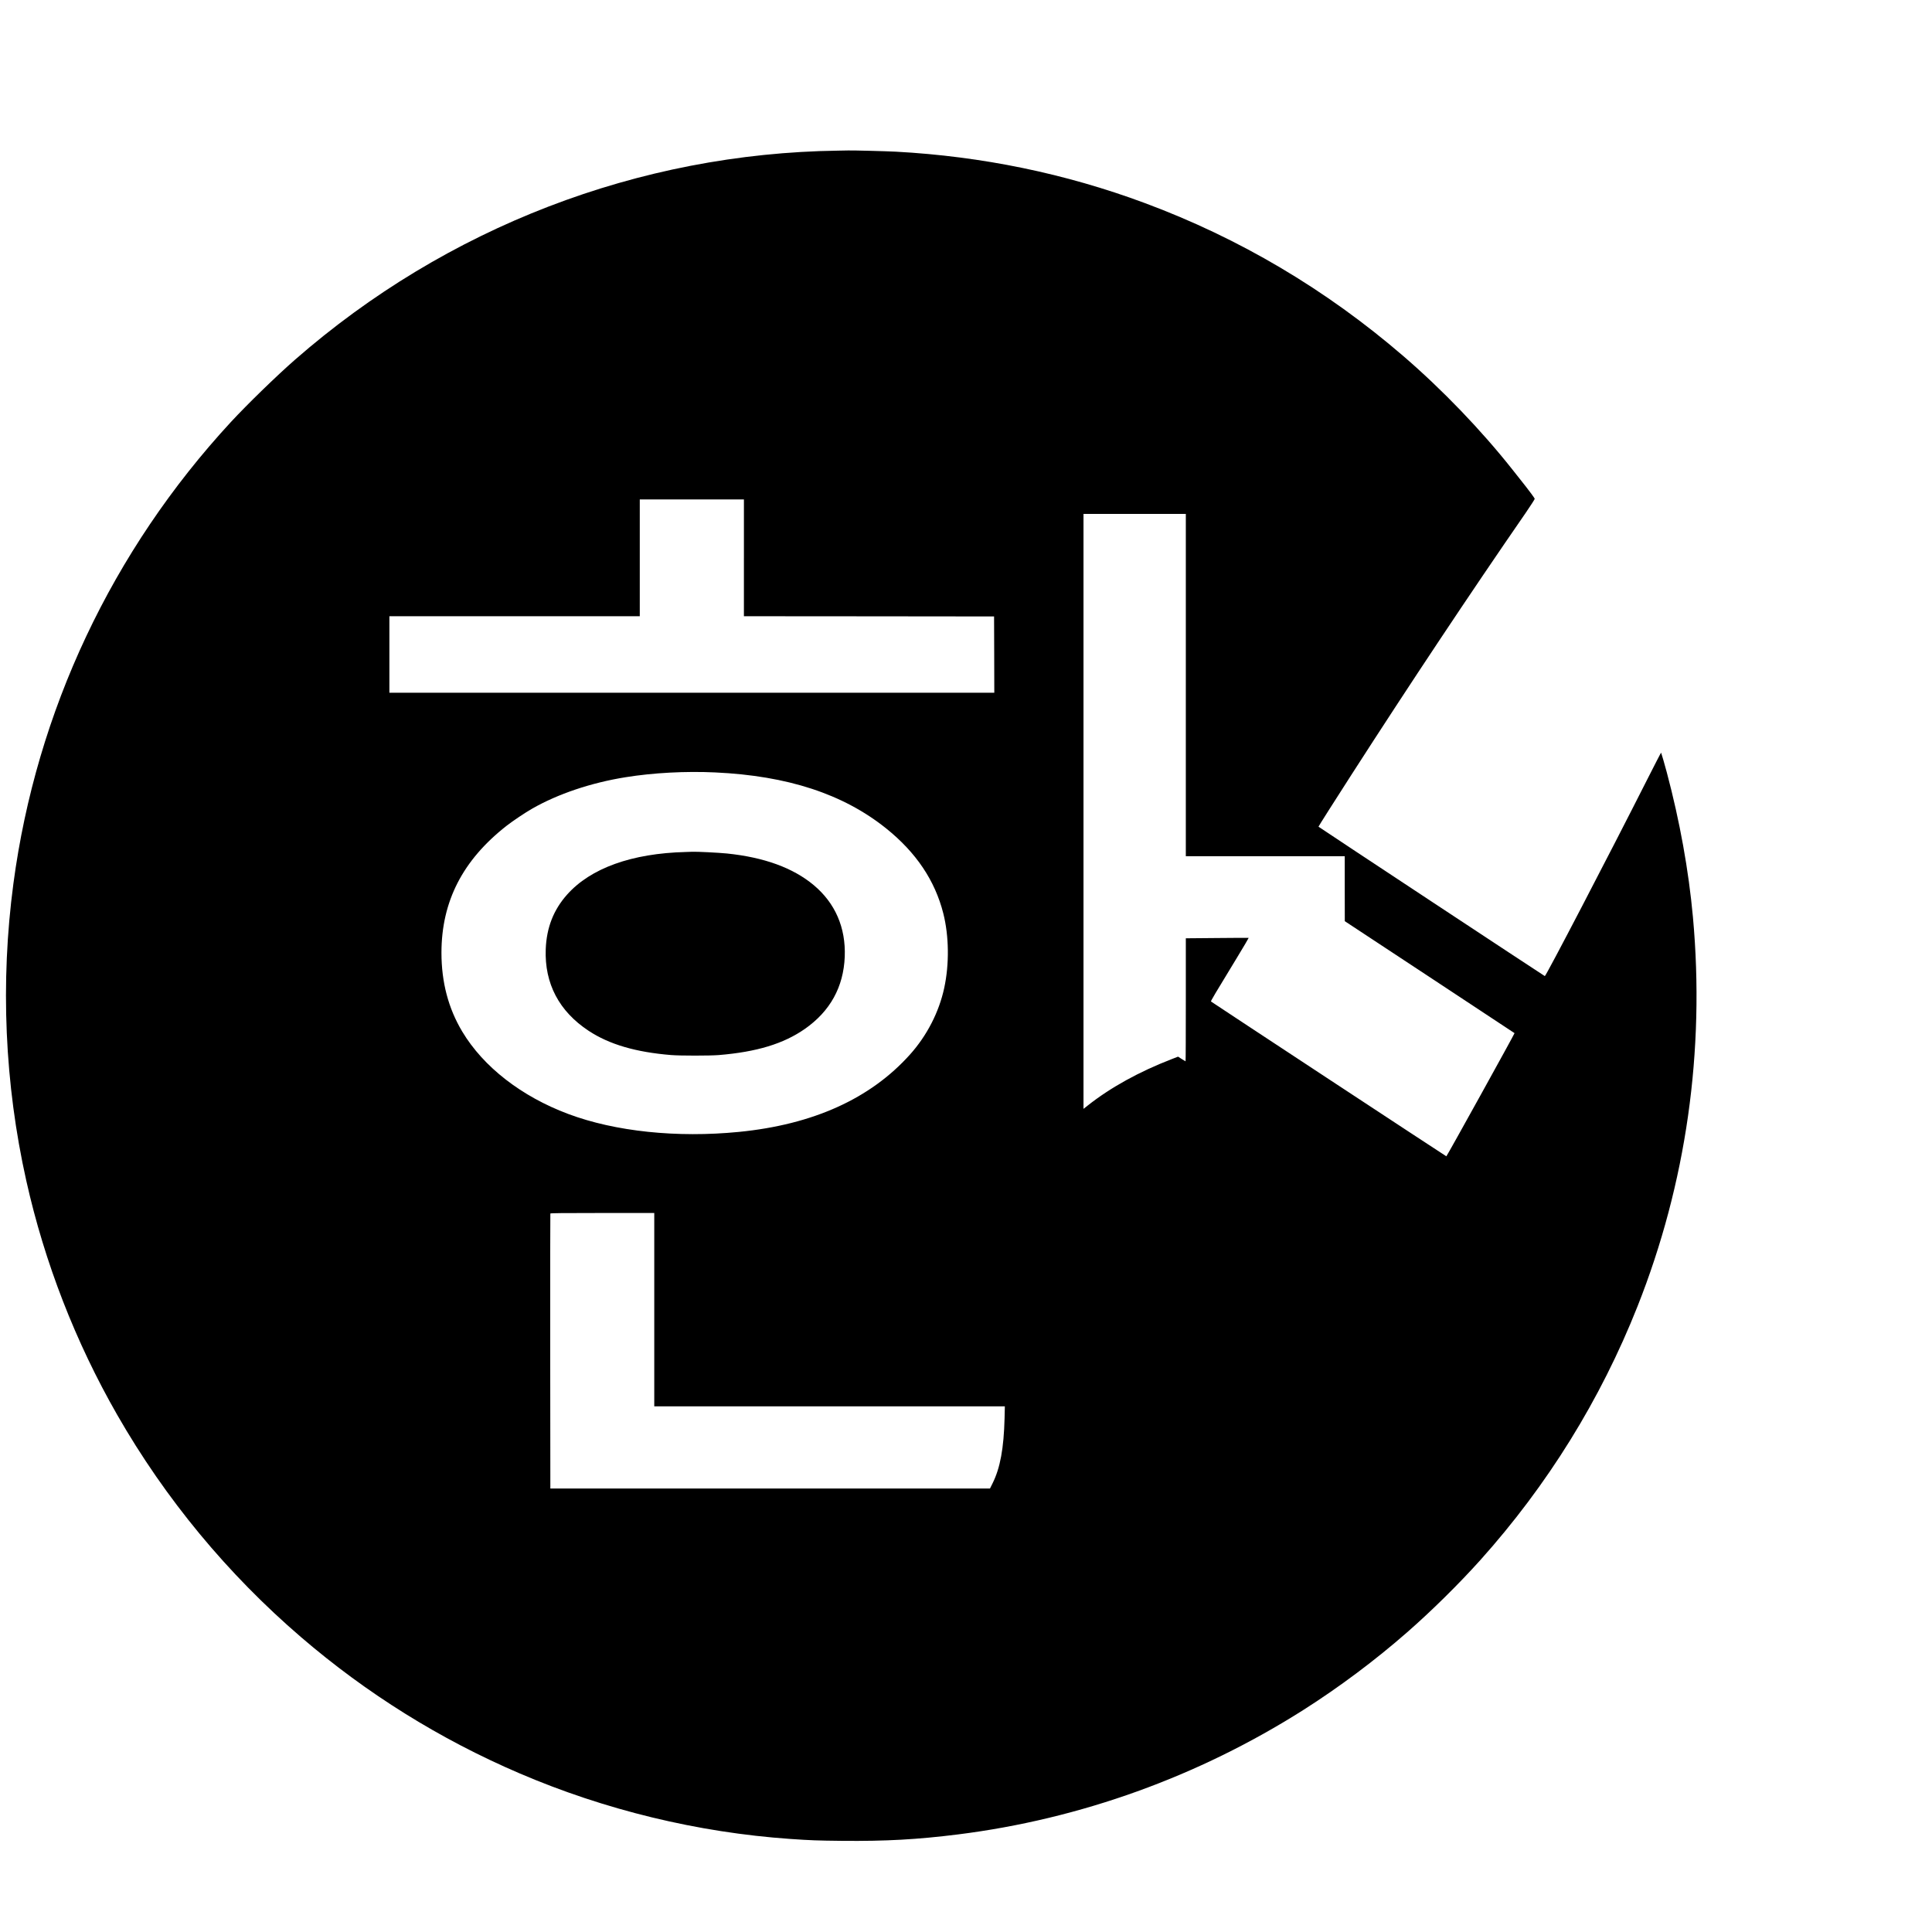
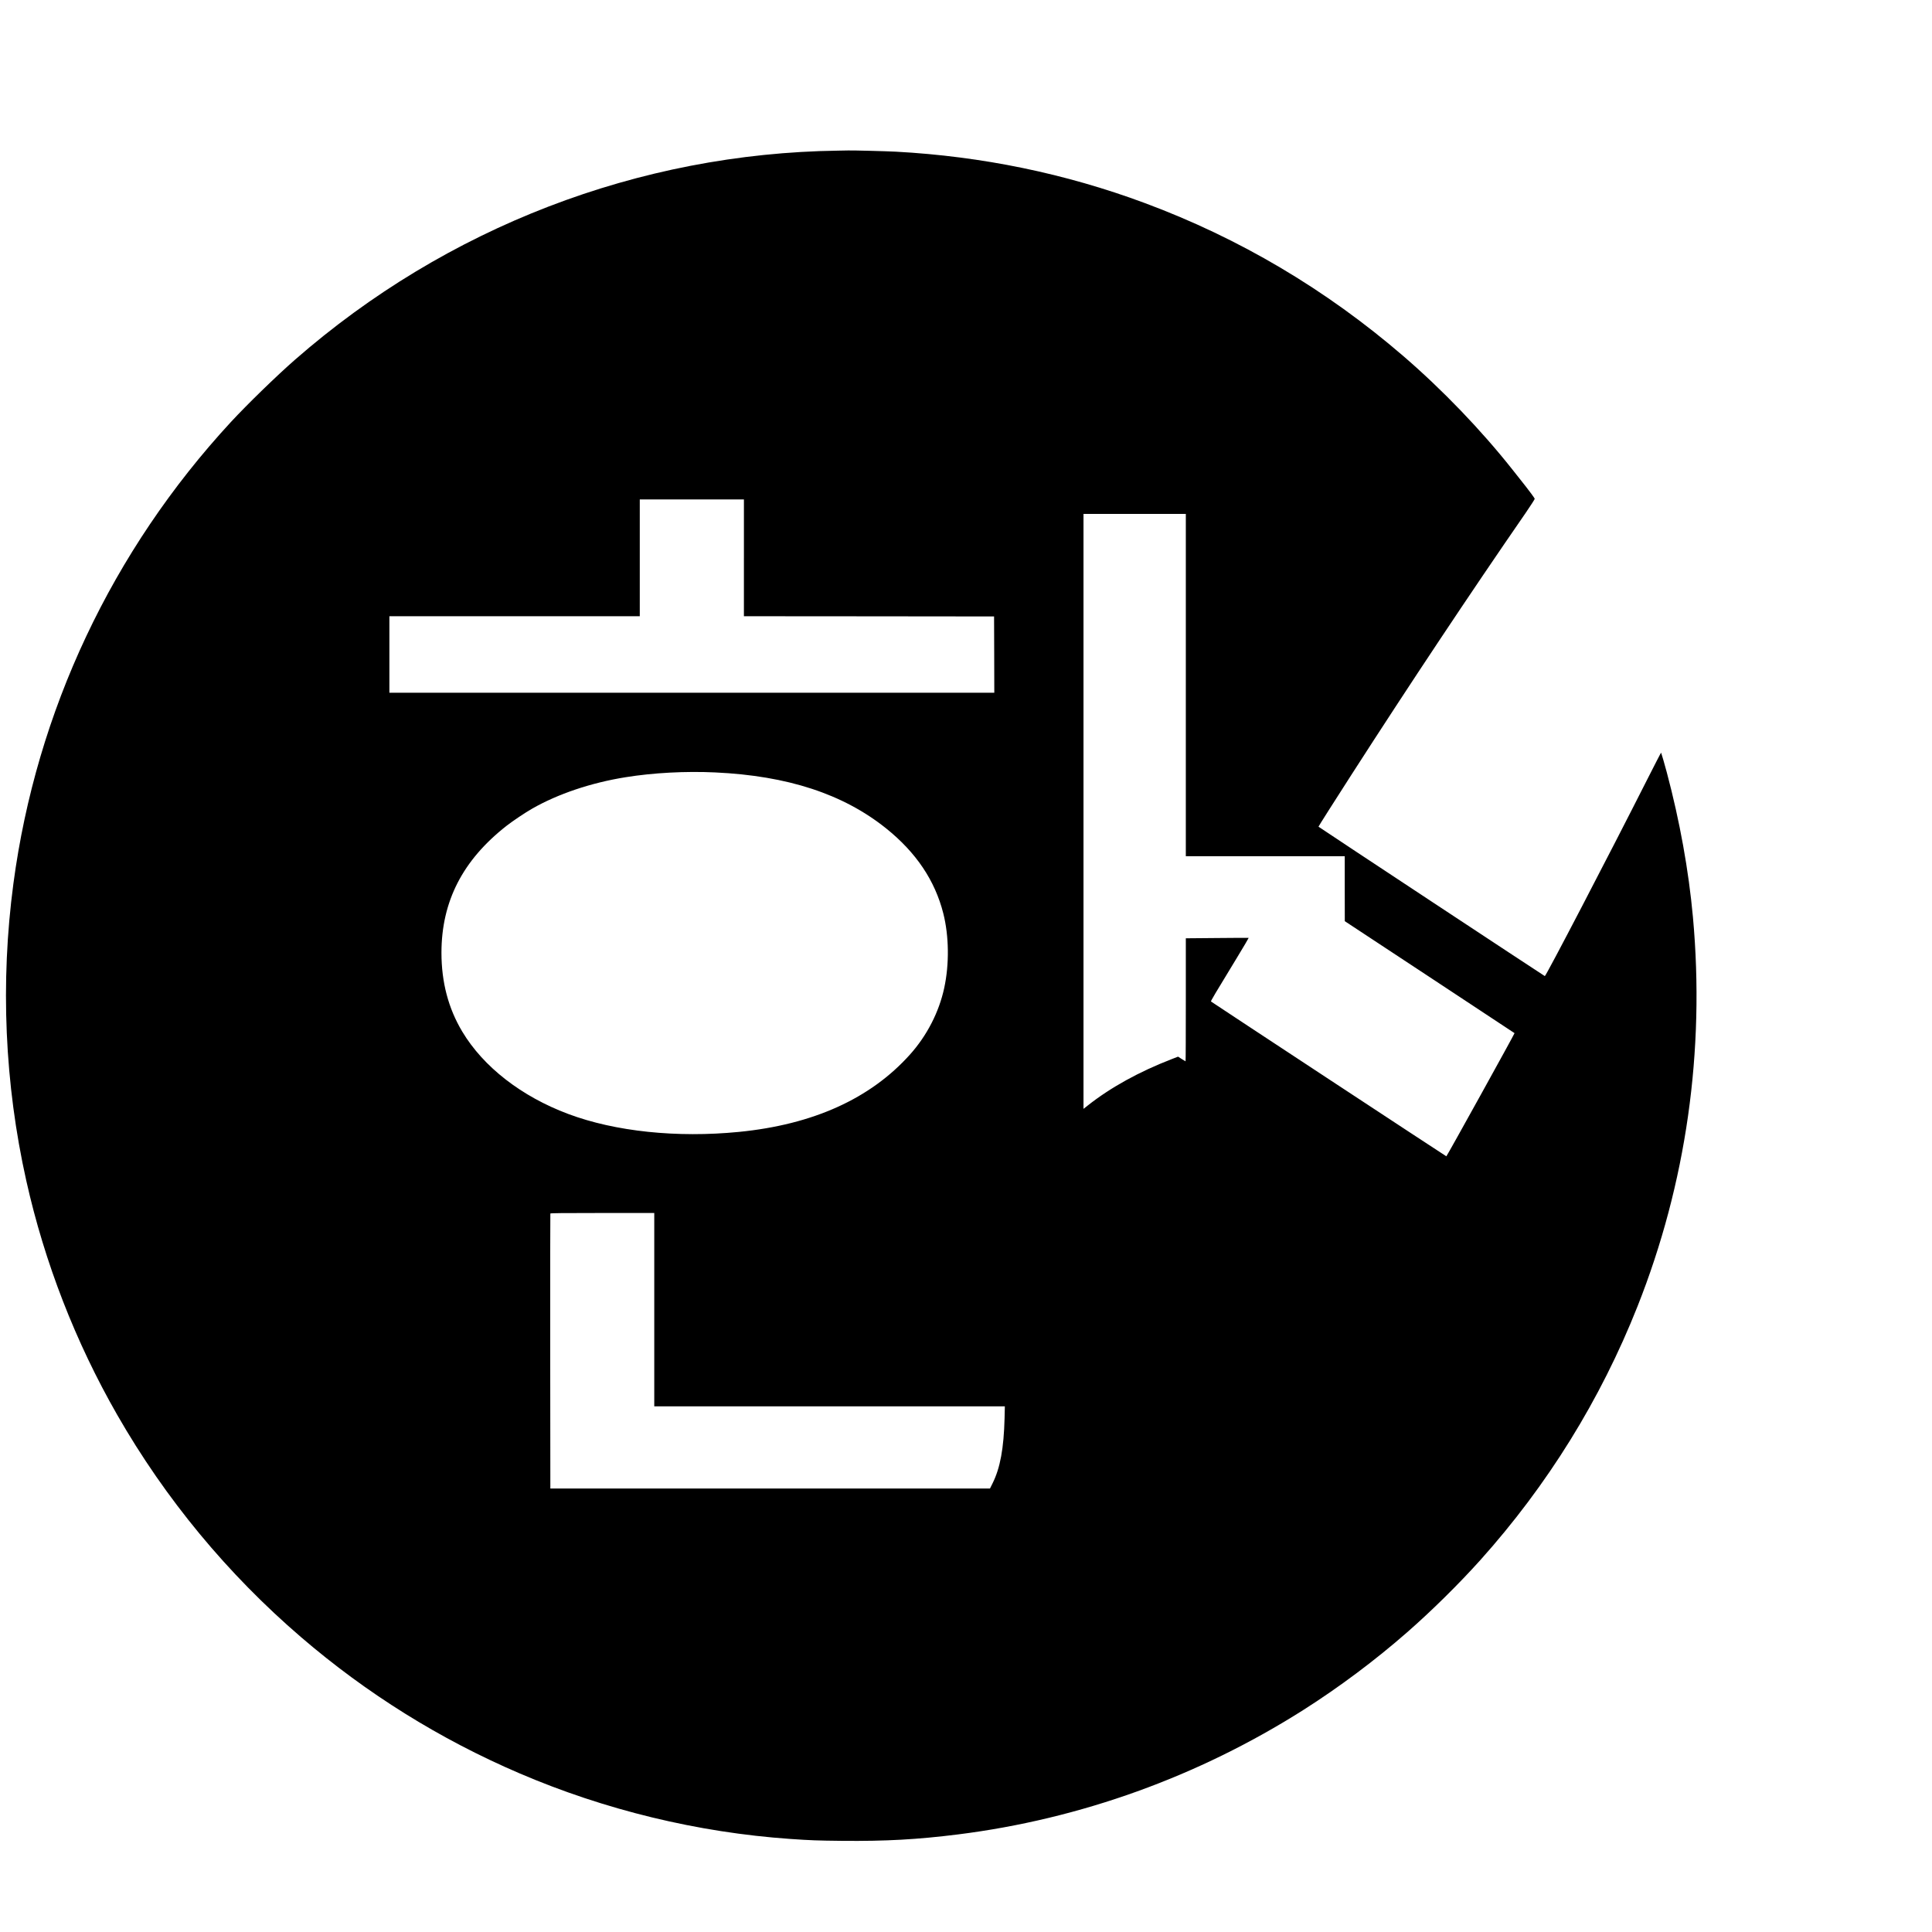
<svg xmlns="http://www.w3.org/2000/svg" version="1.0" width="4267pt" height="4267pt" viewBox="0 0 4267 4267" preserveAspectRatio="xMidYMid meet">
  <g transform="translate(0,4267) scale(0.1,-0.1)" fill="#000000" stroke="none">
    <path d="M18515 39343 c-4407 -59 -8656 -1694 -12000 -4618 -403 -352 -1060 -991 -1415 -1375 -2627 -2844 -4297 -6388 -4804 -10195 -291 -2184 -194 -4421 285 -6564 404 -1807 1086 -3561 2008 -5170 1064 -1856 2436 -3514 4061 -4910 1448 -1244 3064 -2252 4815 -3003 1892 -813 3944 -1310 5990 -1453 455 -31 585 -36 1145 -42 960 -9 1656 29 2558 142 2702 339 5310 1279 7625 2747 794 504 1594 1103 2297 1719 544 476 1137 1062 1611 1589 1488 1659 2658 3547 3474 5605 1077 2717 1494 5646 1225 8600 -95 1034 -290 2117 -577 3195 -44 167 -121 431 -126 437 -3 2 -149 -281 -325 -629 -806 -1595 -2222 -4314 -2243 -4306 -22 9 -4999 3294 -4999 3300 0 8 341 546 733 1155 1282 1993 2614 3996 3840 5771 117 171 206 309 203 317 -2 7 -37 58 -77 112 -70 95 -116 154 -418 535 -690 872 -1550 1766 -2411 2507 -1707 1470 -3618 2601 -5708 3377 -1754 652 -3592 1031 -5495 1134 -202 11 -976 31 -1057 27 -25 -1 -121 -3 -215 -4z m-2085 -8993 l0 -1290 2763 -2 2762 -3 3 -842 2 -843 -6680 0 -6680 0 0 845 0 845 2765 0 2765 0 0 1290 0 1290 1150 0 1150 0 0 -1290z m9760 -2810 l0 -3780 1755 0 1755 0 0 -717 1 -718 1874 -1235 c1031 -679 1875 -1236 1875 -1238 0 -18 -1479 -2691 -1506 -2720 -2 -4 -5176 3400 -5198 3419 -9 8 88 171 567 957 148 244 267 445 265 448 -3 2 -316 1 -696 -3 l-692 -6 0 -1359 c0 -747 -2 -1358 -6 -1358 -3 0 -41 23 -85 51 l-80 52 -137 -53 c-720 -278 -1355 -628 -1859 -1027 l-93 -73 0 6570 0 6570 1130 0 1130 0 0 -3780z m-10390 -1930 c1596 -74 2824 -477 3770 -1235 663 -532 1080 -1152 1264 -1880 126 -500 134 -1118 20 -1645 -115 -534 -381 -1051 -756 -1470 -874 -975 -2138 -1547 -3778 -1709 -1370 -135 -2734 8 -3770 396 -1034 387 -1875 1041 -2341 1820 -307 513 -459 1091 -459 1741 1 1134 469 2046 1440 2805 136 106 410 290 565 378 569 325 1299 571 2060 693 613 99 1326 137 1985 106z m-1350 -11865 l0 -2135 3872 0 3871 0 -6 -262 c-17 -668 -97 -1101 -265 -1438 l-57 -115 -4855 0 -4855 0 -3 3030 c-1 1667 0 3036 3 3043 3 9 243 12 1150 12 l1145 0 0 -2135z" />
-     <path d="M15145 23853 c-1193 -30 -2101 -357 -2622 -943 -298 -335 -452 -729 -470 -1205 -28 -757 295 -1371 947 -1801 455 -300 1040 -472 1825 -536 202 -16 848 -16 1050 0 837 69 1430 249 1900 577 560 391 855 926 882 1595 25 642 -211 1185 -686 1582 -458 382 -1094 613 -1916 698 -176 18 -675 43 -770 38 -22 -1 -85 -3 -140 -5z" />
  </g>
</svg>